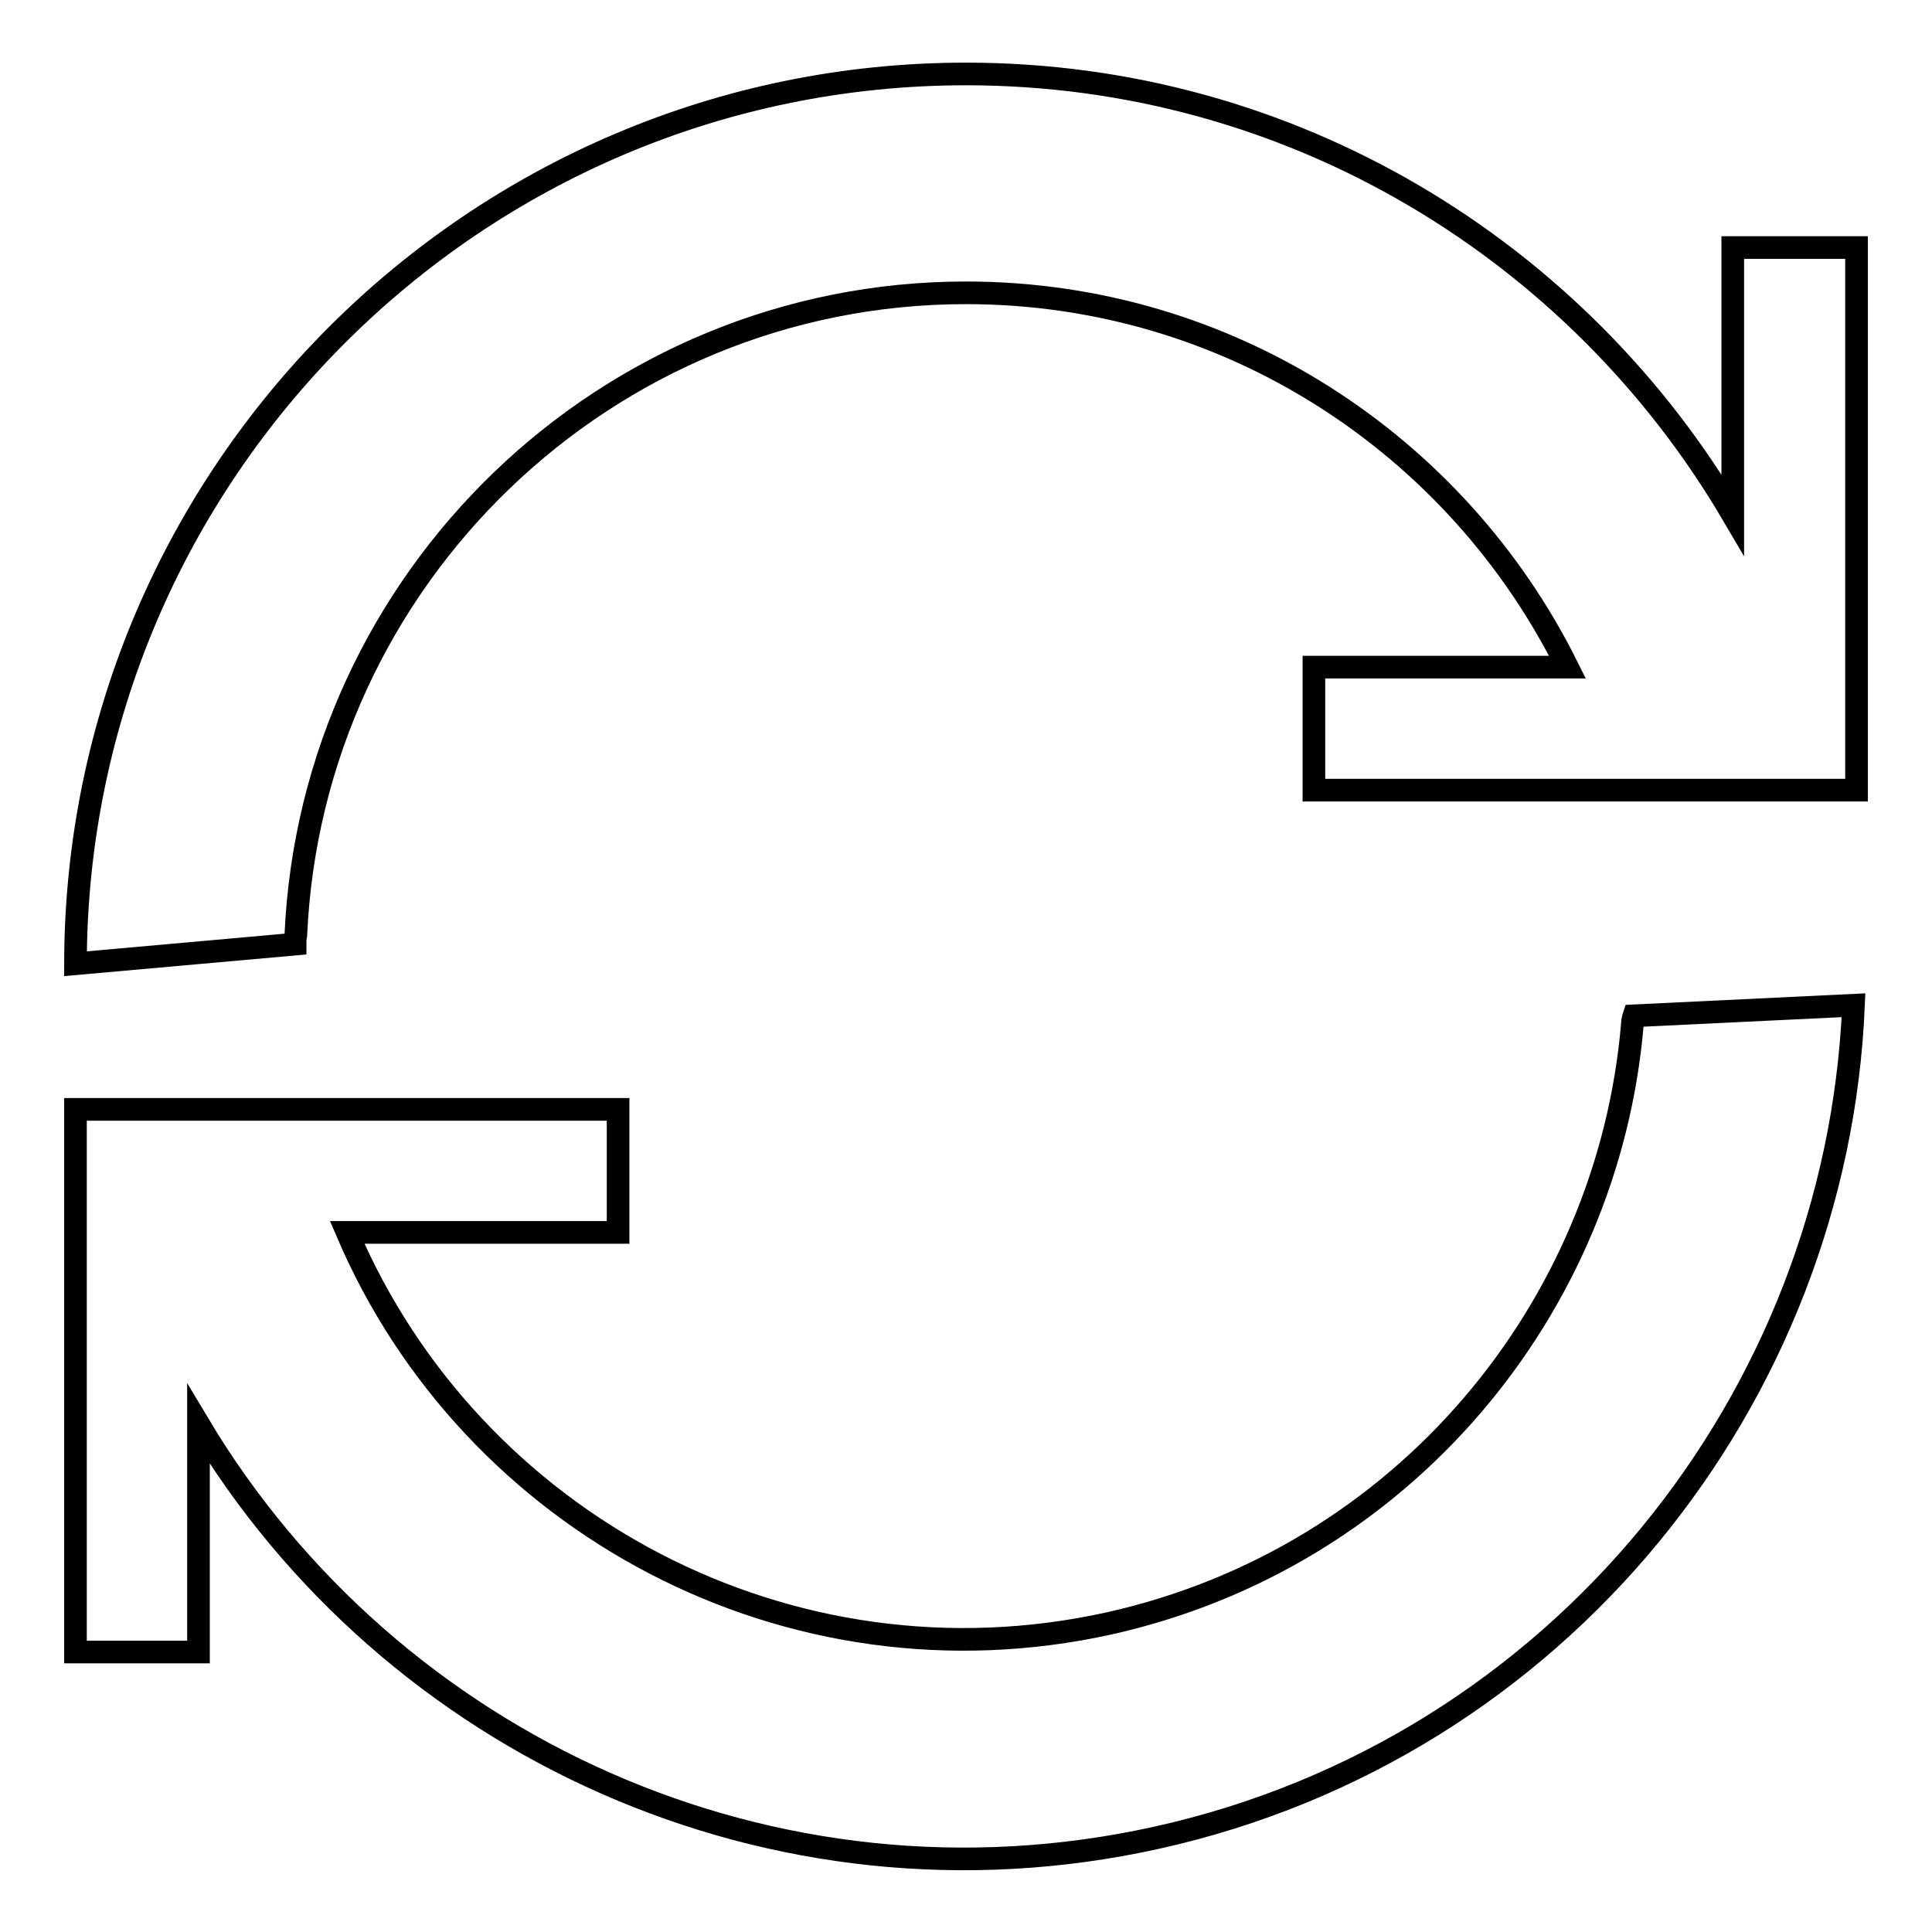
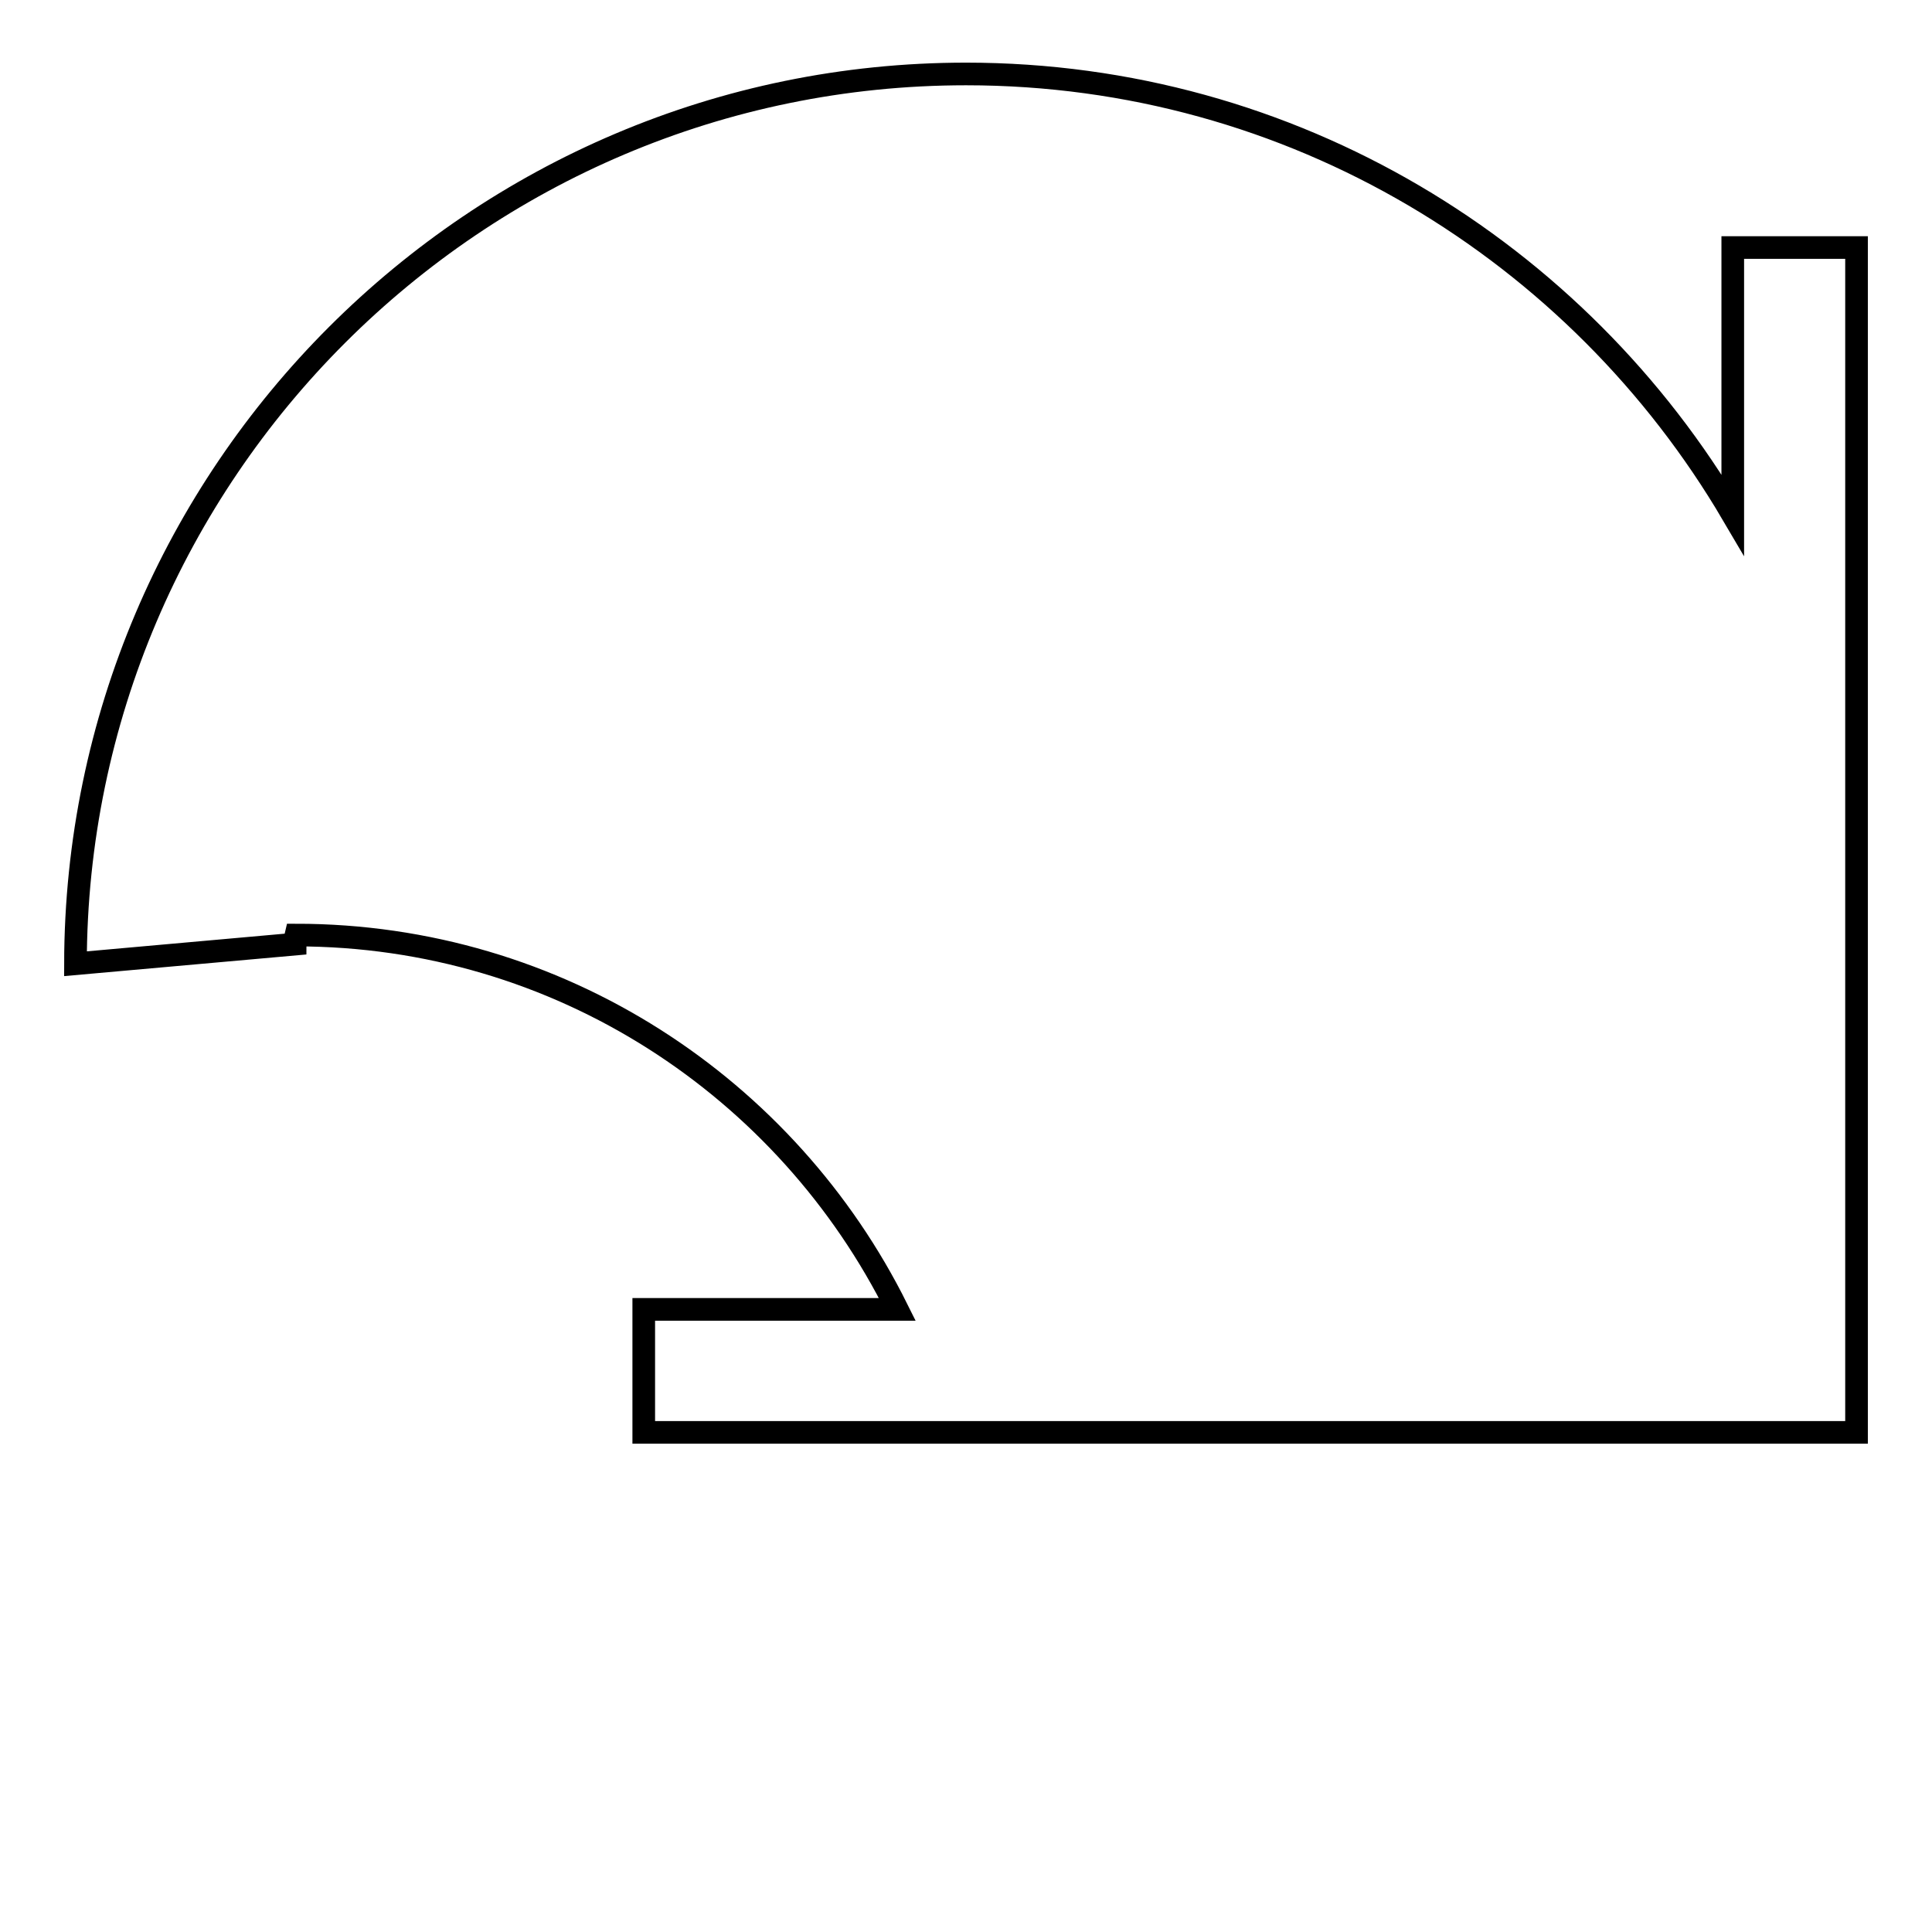
<svg xmlns="http://www.w3.org/2000/svg" version="1.1" x="0px" y="0px" viewBox="0 0 256 256" enable-background="new 0 0 256 256" xml:space="preserve">
  <g>
    <g>
-       <path stroke-width="3" fill-opacity="0" stroke="#000000" d="M229.6,32.8v35.4C209.1,33.3,171.3,9.8,128,9.8C63,9.8,10.1,62.7,10,127.7l29.1-2.6c0-0.4,0-0.8,0.1-1.2c2.1-47.2,41.1-85.1,88.8-85.1c34.9,0,65.1,20.2,79.7,49.6h-33.6v16.3h55.6H246V88.4V32.8H229.6z" />
-       <path stroke-width="3" fill-opacity="0" stroke="#000000" d="M216.3,135.7c-3.2,37.7-30.4,70.7-69.3,79.4c-42.4,9.4-84.5-13.2-101-51.8h35.9v-16.3H26.3H10v16.3v55.6h16.3v-30.2c25.4,42.5,76.1,66.1,127,54.8c53.2-11.8,90.1-58.2,92.3-110.3l-29.1,1.4C216.4,134.9,216.3,135.3,216.3,135.7z" />
+       <path stroke-width="3" fill-opacity="0" stroke="#000000" d="M229.6,32.8v35.4C209.1,33.3,171.3,9.8,128,9.8C63,9.8,10.1,62.7,10,127.7l29.1-2.6c0-0.4,0-0.8,0.1-1.2c34.9,0,65.1,20.2,79.7,49.6h-33.6v16.3h55.6H246V88.4V32.8H229.6z" />
    </g>
  </g>
</svg>